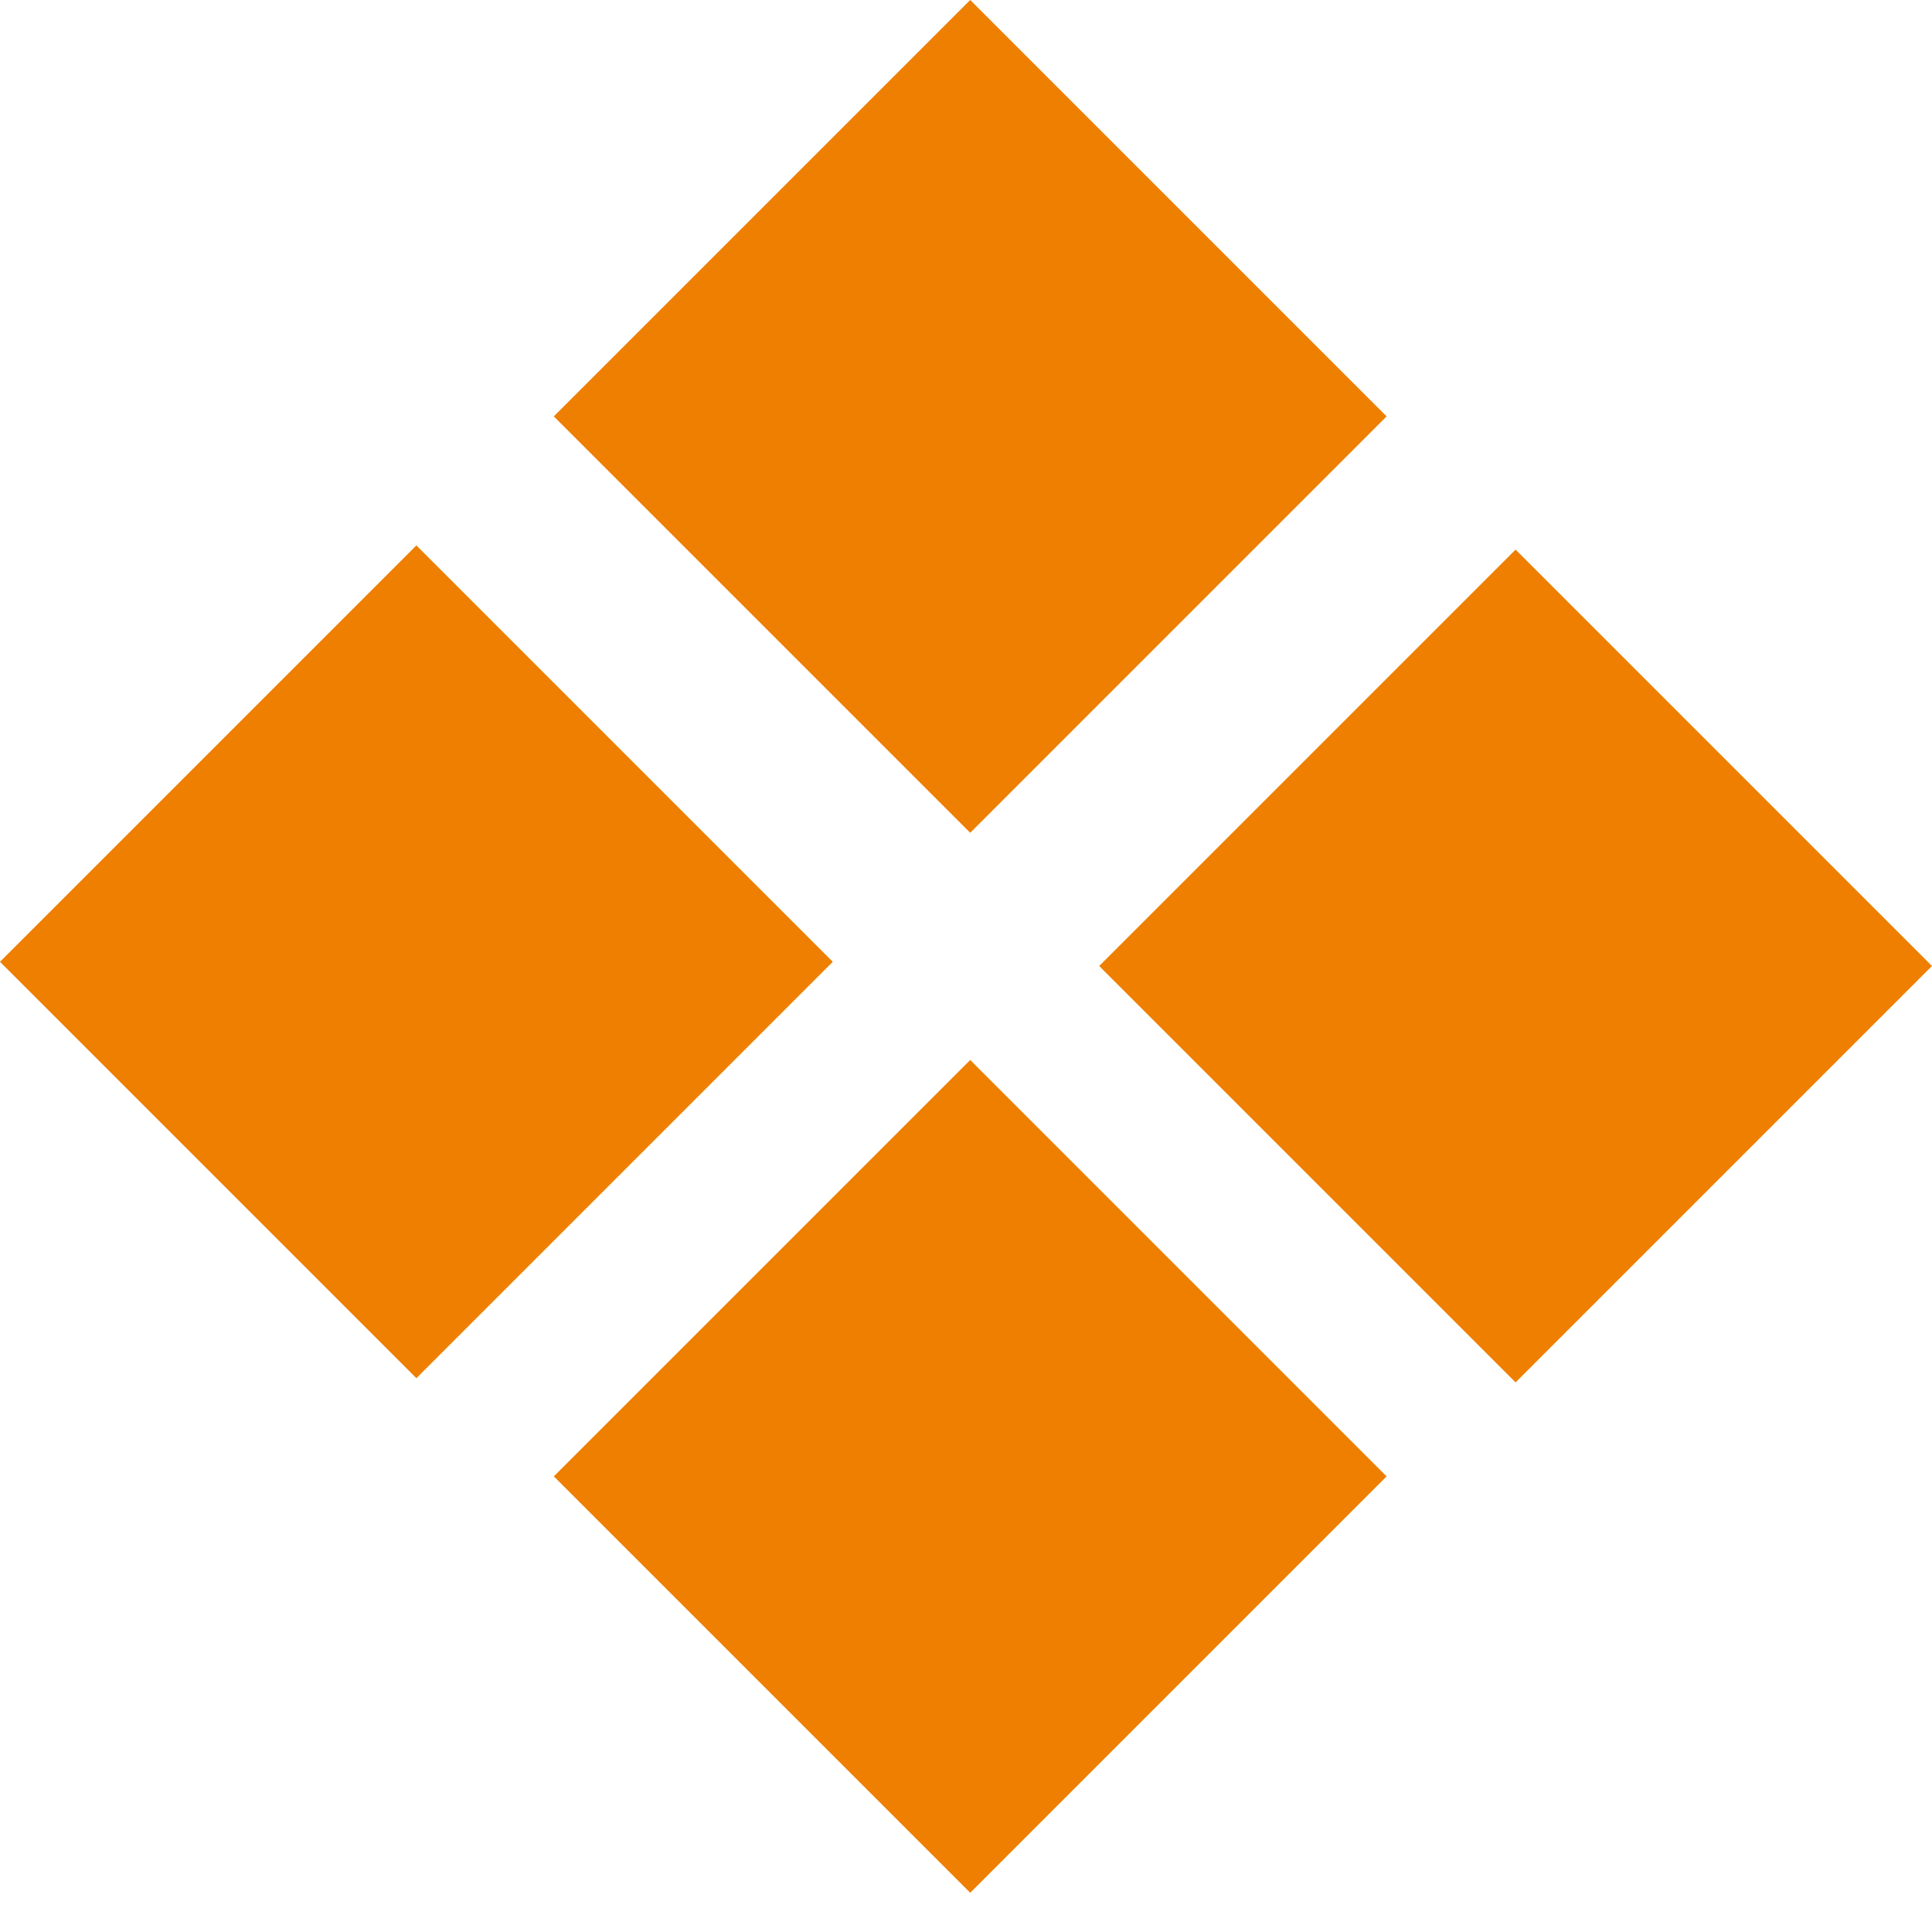
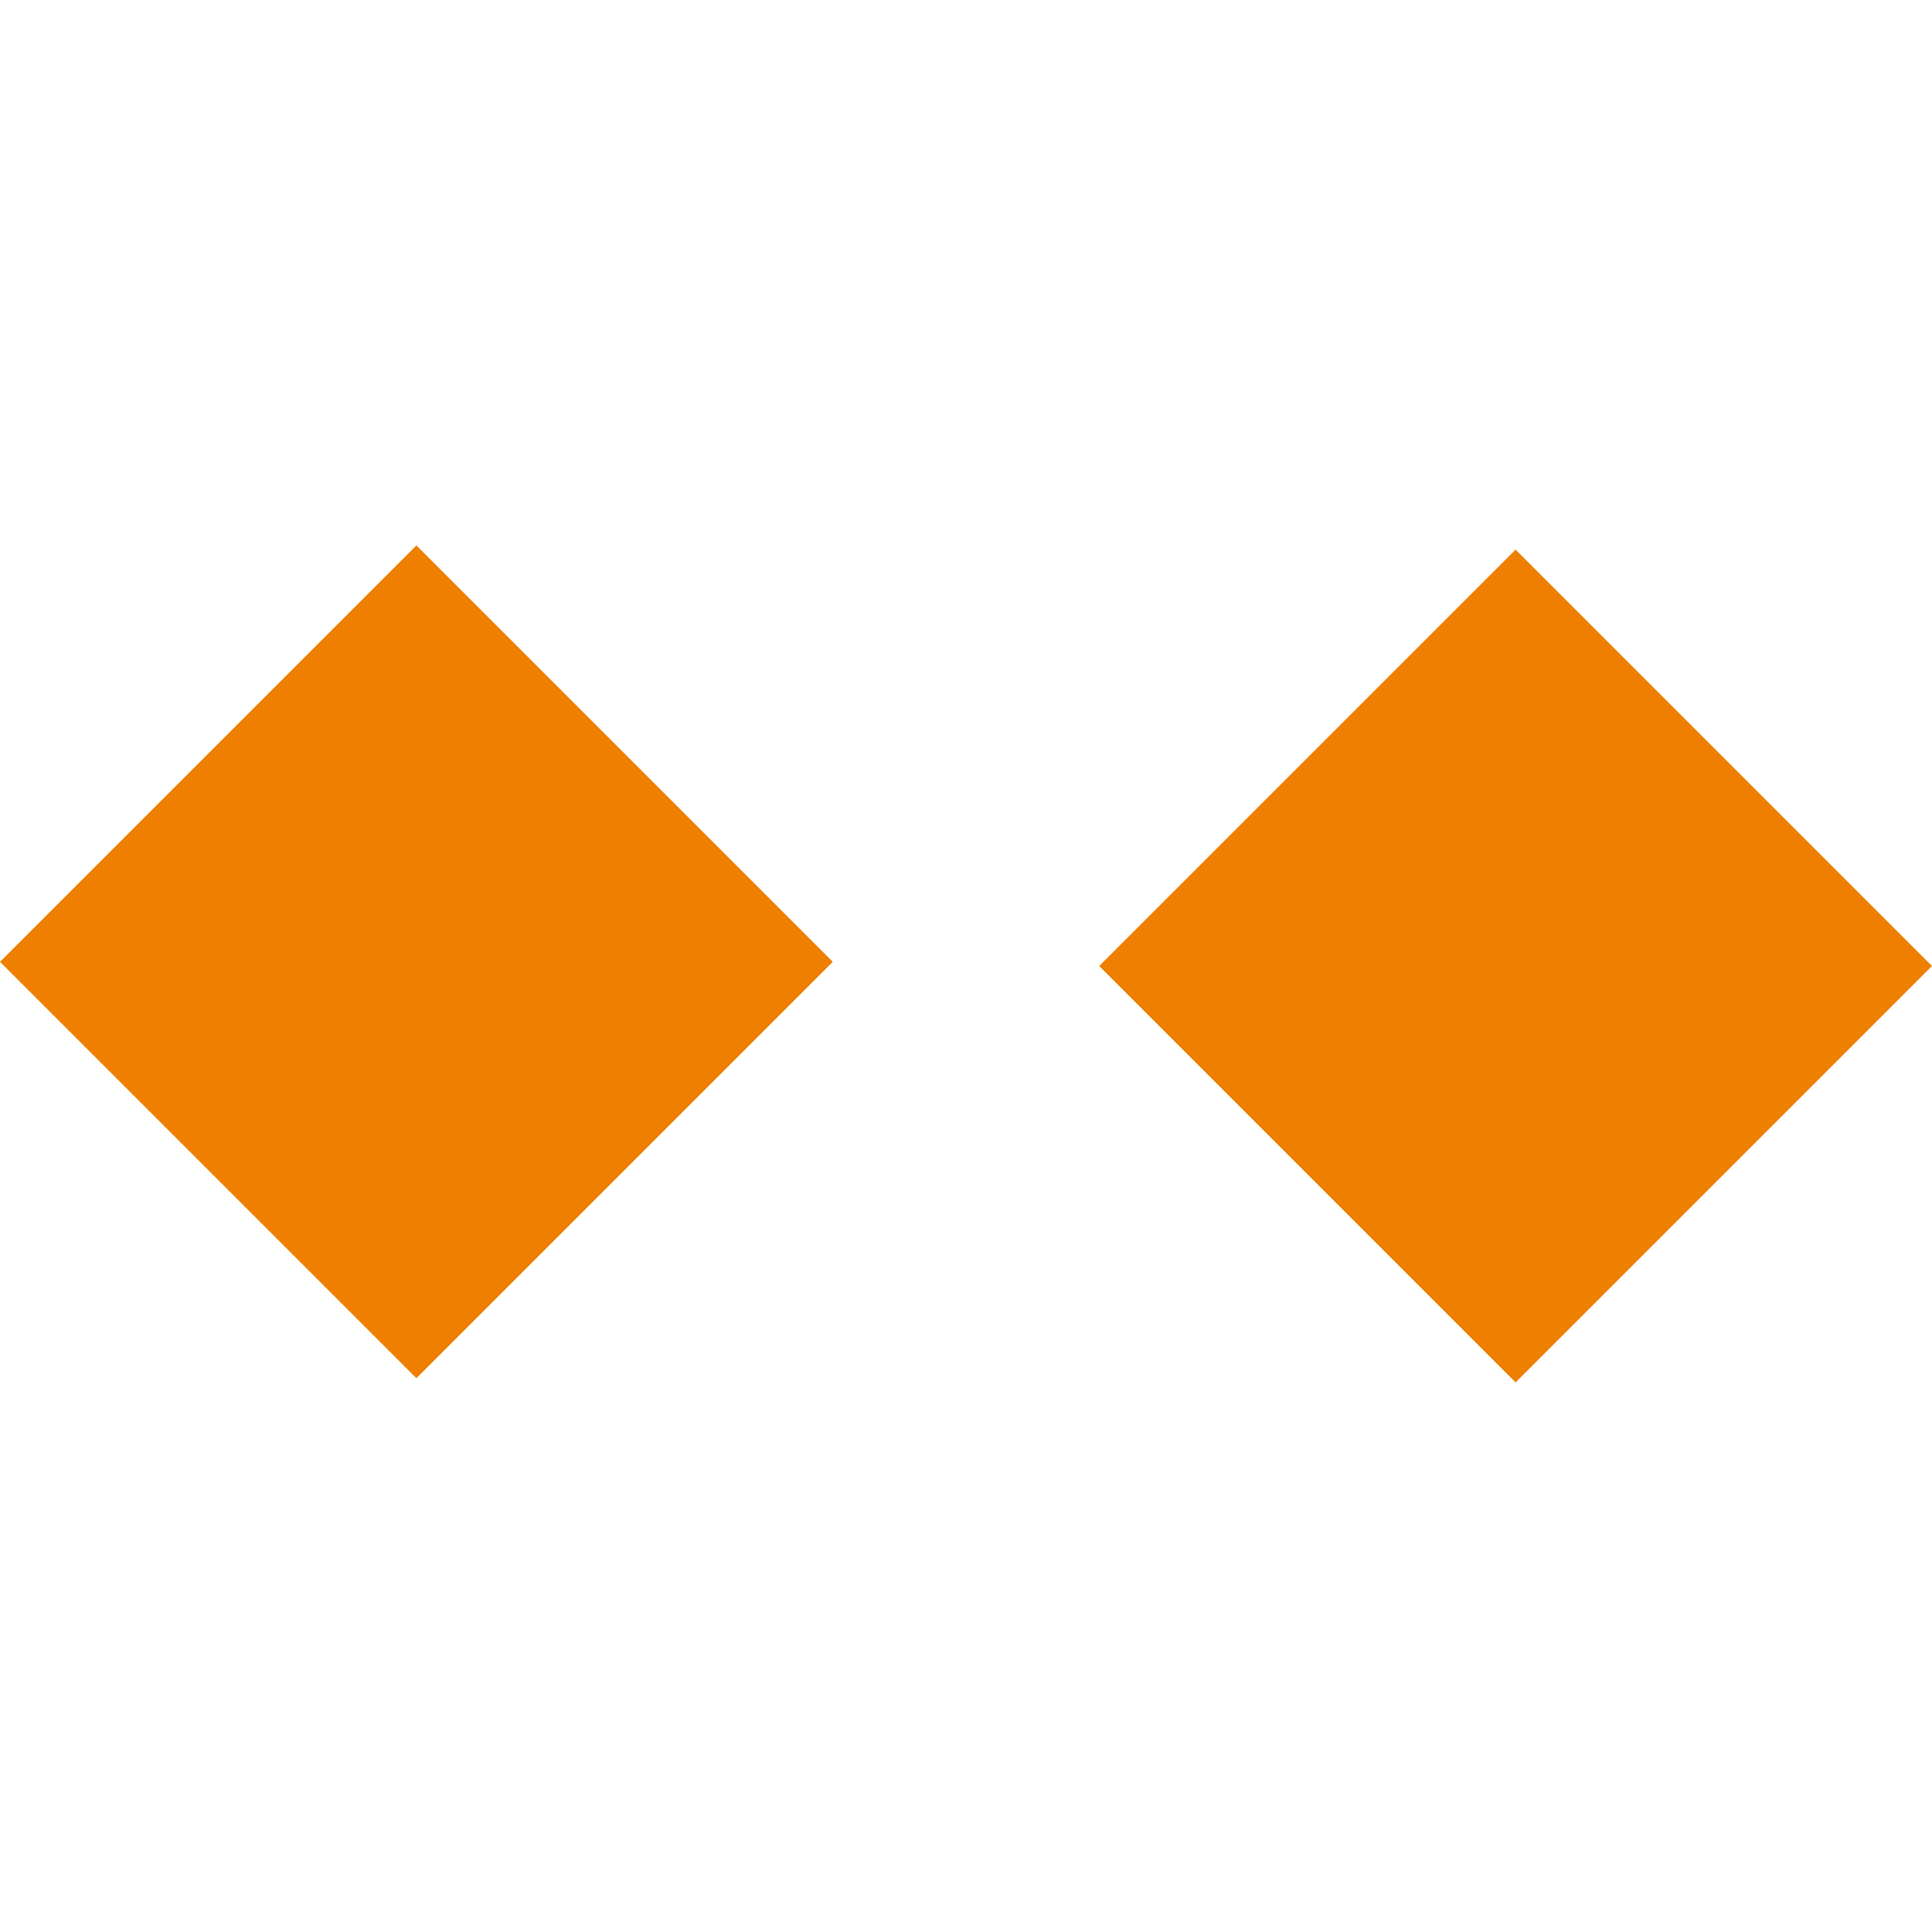
<svg xmlns="http://www.w3.org/2000/svg" width="35" height="35" viewBox="0 0 35 35" fill="none">
  <rect x="0.707" y="17.424" width="9.668" height="9.668" transform="rotate(-45 0.707 17.424)" fill="#EE7F01" stroke="#EE7F01" />
  <rect x="20.62" y="17.5" width="9.668" height="9.668" transform="rotate(-45 20.62 17.5)" fill="#EE7F01" stroke="#EE7F01" />
-   <rect x="10.74" y="26.746" width="9.668" height="9.668" transform="rotate(-45 10.74 26.746)" fill="#EE7F01" stroke="#EE7F01" />
-   <rect x="10.74" y="7.543" width="9.668" height="9.668" transform="rotate(-45 10.74 7.543)" fill="#EE7F01" stroke="#EE7F01" />
</svg>